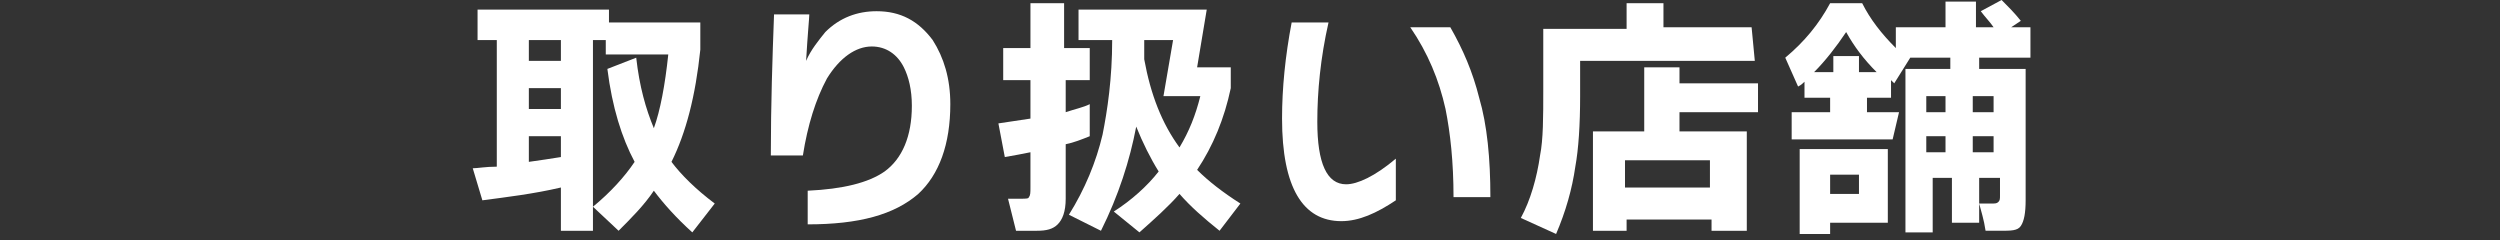
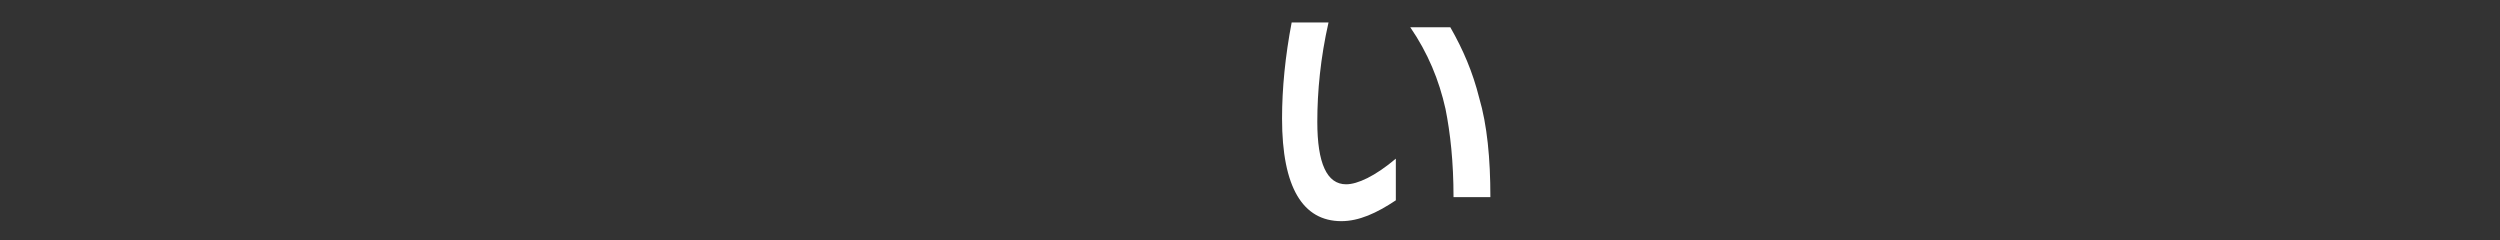
<svg xmlns="http://www.w3.org/2000/svg" version="1.1" id="レイヤー_1" x="0px" y="0px" viewBox="0 0 156 15" style="enable-background:new 0 0 156 15;" xml:space="preserve">
  <rect x="0" y="0" width="156" height="15" fill="#333333" stroke="none" />
  <style type="text/css">
	.st0{fill:#FFFFFF;}
</style>
  <g id="a">
</g>
  <g id="b">
    <g id="c">
      <g>
-         <path class="st0" d="M35,11.7c-1.7,0.4-3.4,0.6-4.9,0.8l-0.6-2c0.3,0,0.8-0.1,1.5-0.1V2.5h-1.2V0.6H38v0.8h5.7v1.7     c-0.3,2.9-0.9,5.2-1.8,7c0.6,0.8,1.5,1.7,2.7,2.6l-1.4,1.8c-1-0.9-1.8-1.8-2.4-2.6c-0.6,0.9-1.4,1.7-2.2,2.5L37,12.9v1.5h-2     L35,11.7L35,11.7z M35,3.8V2.5h-2v1.3H35z M35,6.8V5.5h-2v1.3H35z M33,10.1c0.7-0.1,1.4-0.2,2-0.3V8.5h-2V10.1z M37.7,2.5H37     v10.4c1.1-0.9,2-1.9,2.6-2.8c-0.8-1.5-1.4-3.4-1.7-5.8l1.8-0.7c0.2,1.8,0.6,3.2,1.1,4.4c0.4-1.1,0.7-2.7,0.9-4.6h-3.9V2.5     L37.7,2.5z" />
-         <path class="st0" d="M59.3,6.5c0,2.5-0.7,4.4-2,5.6c-1.5,1.3-3.7,1.9-6.9,1.9v-2.1c2.2-0.1,3.8-0.5,4.8-1.2     c1.1-0.8,1.7-2.2,1.7-4.1c0-1-0.2-1.8-0.5-2.4c-0.4-0.8-1.1-1.3-2-1.3c-1,0-2,0.7-2.8,2c-0.7,1.3-1.2,2.9-1.5,4.8h-2     c0-3.2,0.1-6.1,0.2-8.8h2.2c0,0.2-0.1,1.2-0.2,2.9c0.3-0.7,0.8-1.3,1.2-1.8c0.9-0.9,2-1.3,3.2-1.3c1.5,0,2.6,0.6,3.5,1.8     C58.9,3.6,59.3,4.9,59.3,6.5L59.3,6.5z" />
-         <path class="st0" d="M68,8.5c-0.5,0.2-1,0.4-1.5,0.5v3.4c0,0.8-0.2,1.3-0.5,1.6c-0.3,0.3-0.7,0.4-1.3,0.4h-1.3l-0.5-2h0.8     c0.3,0,0.5,0,0.5-0.1c0.1-0.1,0.1-0.3,0.1-0.6V9.5c-0.5,0.1-1,0.2-1.6,0.3l-0.4-2.1c0.7-0.1,1.3-0.2,2-0.3V5h-1.7V3h1.7V0.2h2.1     V3H68v2h-1.5v2c0.6-0.2,1.1-0.3,1.5-0.5L68,8.5L68,8.5z M70.9,7.9c-0.4,2.1-1.1,4.3-2.2,6.5l-2-1c1-1.6,1.7-3.3,2.1-5     c0.3-1.5,0.6-3.5,0.6-5.9h-2.1V0.6h8l-0.6,3.6h2.1v1.3c-0.4,1.9-1.1,3.6-2.1,5.1c0.7,0.7,1.6,1.4,2.7,2.1l-1.3,1.7     c-1-0.8-1.8-1.5-2.5-2.3c-0.7,0.8-1.6,1.6-2.5,2.4l-1.6-1.3c1.1-0.7,2.1-1.6,2.8-2.5C71.8,9.9,71.3,8.9,70.9,7.9L70.9,7.9z      M71.4,2.5c0,0.3,0,0.7,0,1.2c0.4,2.2,1.1,4,2.2,5.5c0.6-1,1-2,1.3-3.2h-2.3l0.6-3.5C73.1,2.5,71.4,2.5,71.4,2.5z" />
        <path class="st0" d="M87.1,12.5c-1.2,0.8-2.3,1.3-3.4,1.3c-2.4,0-3.7-2.1-3.7-6.4c0-1.9,0.2-3.9,0.6-6h2.3     c-0.5,2.2-0.7,4.3-0.7,6.2c0,2.6,0.6,3.9,1.8,3.9c0.7,0,1.8-0.5,3.1-1.6C87.1,9.9,87.1,12.5,87.1,12.5z M93,12.3h-2.3     c0-2.2-0.2-4-0.5-5.5c-0.4-1.8-1.1-3.5-2.2-5.1h2.5c0.8,1.4,1.4,2.8,1.8,4.4C92.8,7.8,93,9.9,93,12.3L93,12.3z" />
-         <path class="st0" d="M109.5,3.8H98.6V6c0,1.8-0.1,3.3-0.3,4.4c-0.2,1.4-0.6,2.8-1.2,4.2l-2.2-1c0.6-1.1,1-2.5,1.2-3.9     c0.2-1,0.2-2.4,0.2-4.1V1.8h5.2V0.2h2.3v1.5h5.5L109.5,3.8L109.5,3.8z M108.9,14.4h-2.1v-0.7h-5.3v0.7h-2.1V8.2h3.2v-4h2.2v1h4.9     V7h-4.9v1.2h4.2V14.4z M106.7,11.7V10h-5.3v1.7H106.7z" />
-         <path class="st0" d="M118.1,8.7h-6.3V7h2.4V6.1h-1.6v-1c-0.1,0.1-0.2,0.2-0.4,0.3l-0.8-1.8c1.2-1,2.1-2.1,2.8-3.4h2     c0.5,1,1.2,1.9,2.1,2.8V1.7h3.1V0.1h1.9v1.6h1.1c-0.2-0.3-0.5-0.6-0.8-1l1.3-0.7c0.4,0.4,0.8,0.8,1.2,1.3l-0.6,0.4h1.2v1.9h-3.2     v0.7h2.9v8.2c0,0.8-0.1,1.3-0.3,1.6s-0.6,0.3-1.3,0.3h-0.9c-0.1-0.7-0.3-1.3-0.4-1.7h0.8c0.2,0,0.3,0,0.4-0.1     c0.1-0.1,0.1-0.2,0.1-0.4v-1.1h-1.3v2.8h-1.7v-2.8h-1.2v3.4h-1.7V4.3h2.8V3.6h-2.5l-1,1.6c-0.1-0.1-0.1-0.1-0.2-0.2v1.1h-1.5V7h2     L118.1,8.7L118.1,8.7z M117.8,13.9h-3.6v0.7h-1.9V9.3h5.5C117.8,9.3,117.8,13.9,117.8,13.9z M113.2,4.5h1.2v-1h1.6v1h1.1     c-0.8-0.8-1.4-1.6-1.9-2.5C114.6,2.9,113.9,3.8,113.2,4.5L113.2,4.5z M116,12.1v-1.2h-1.8v1.2H116z M121.4,7V6h-1.2v1H121.4z      M121.4,9.5v-1h-1.2v1H121.4z M124.4,7V6h-1.3v1H124.4z M124.4,9.5v-1h-1.3v1H124.4z" />
      </g>
    </g>
  </g>
</svg>